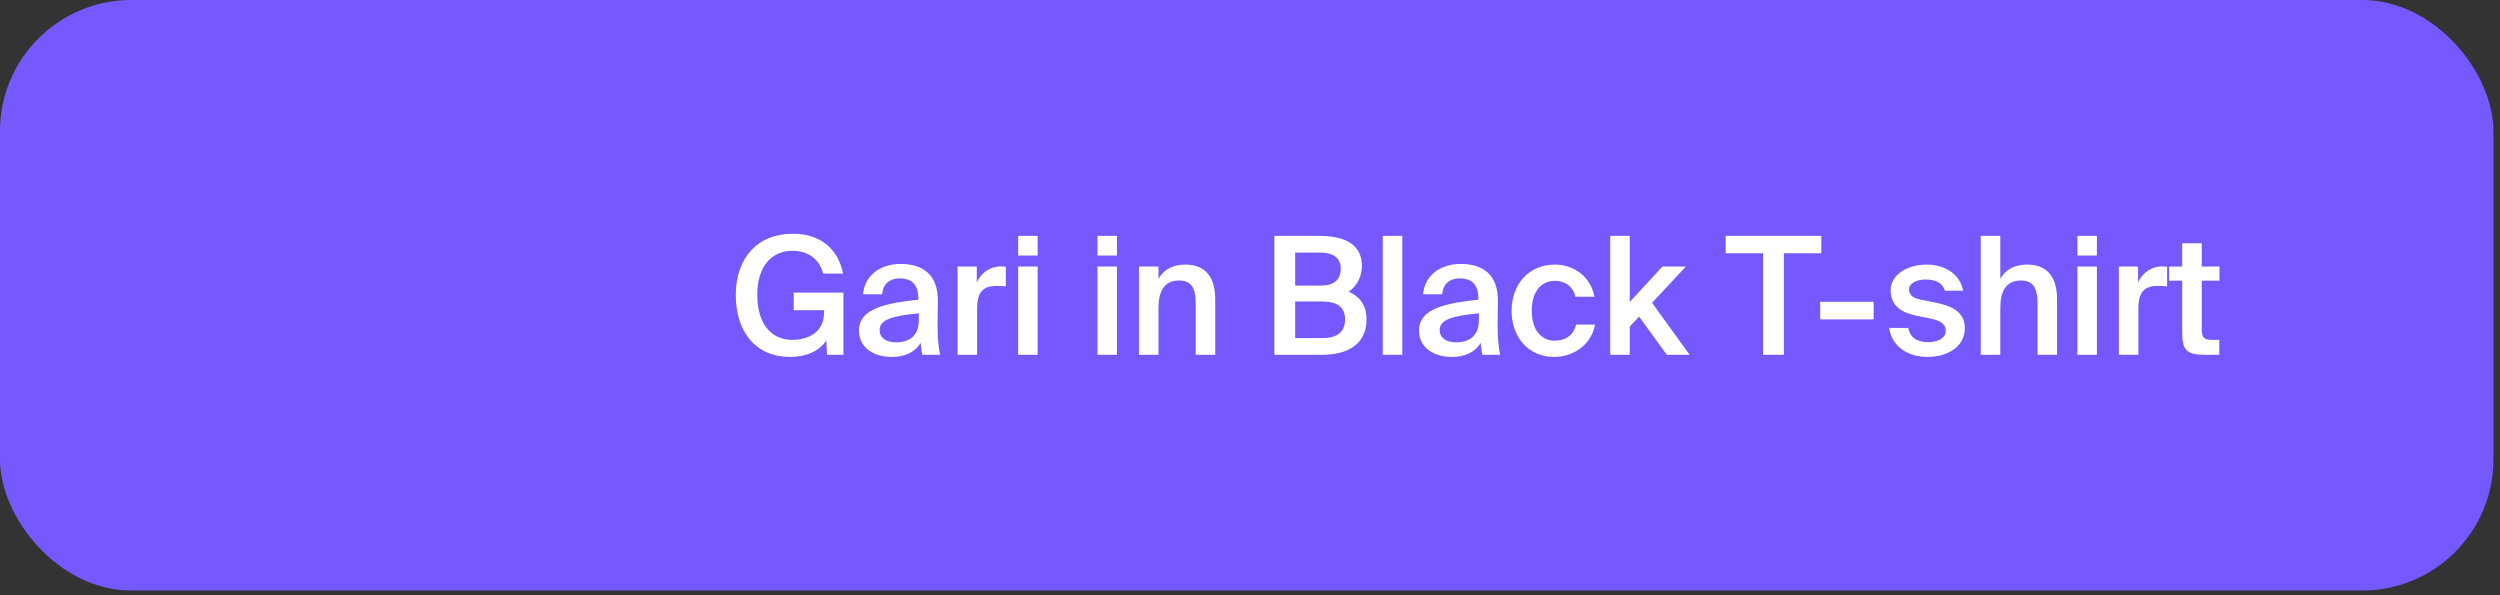
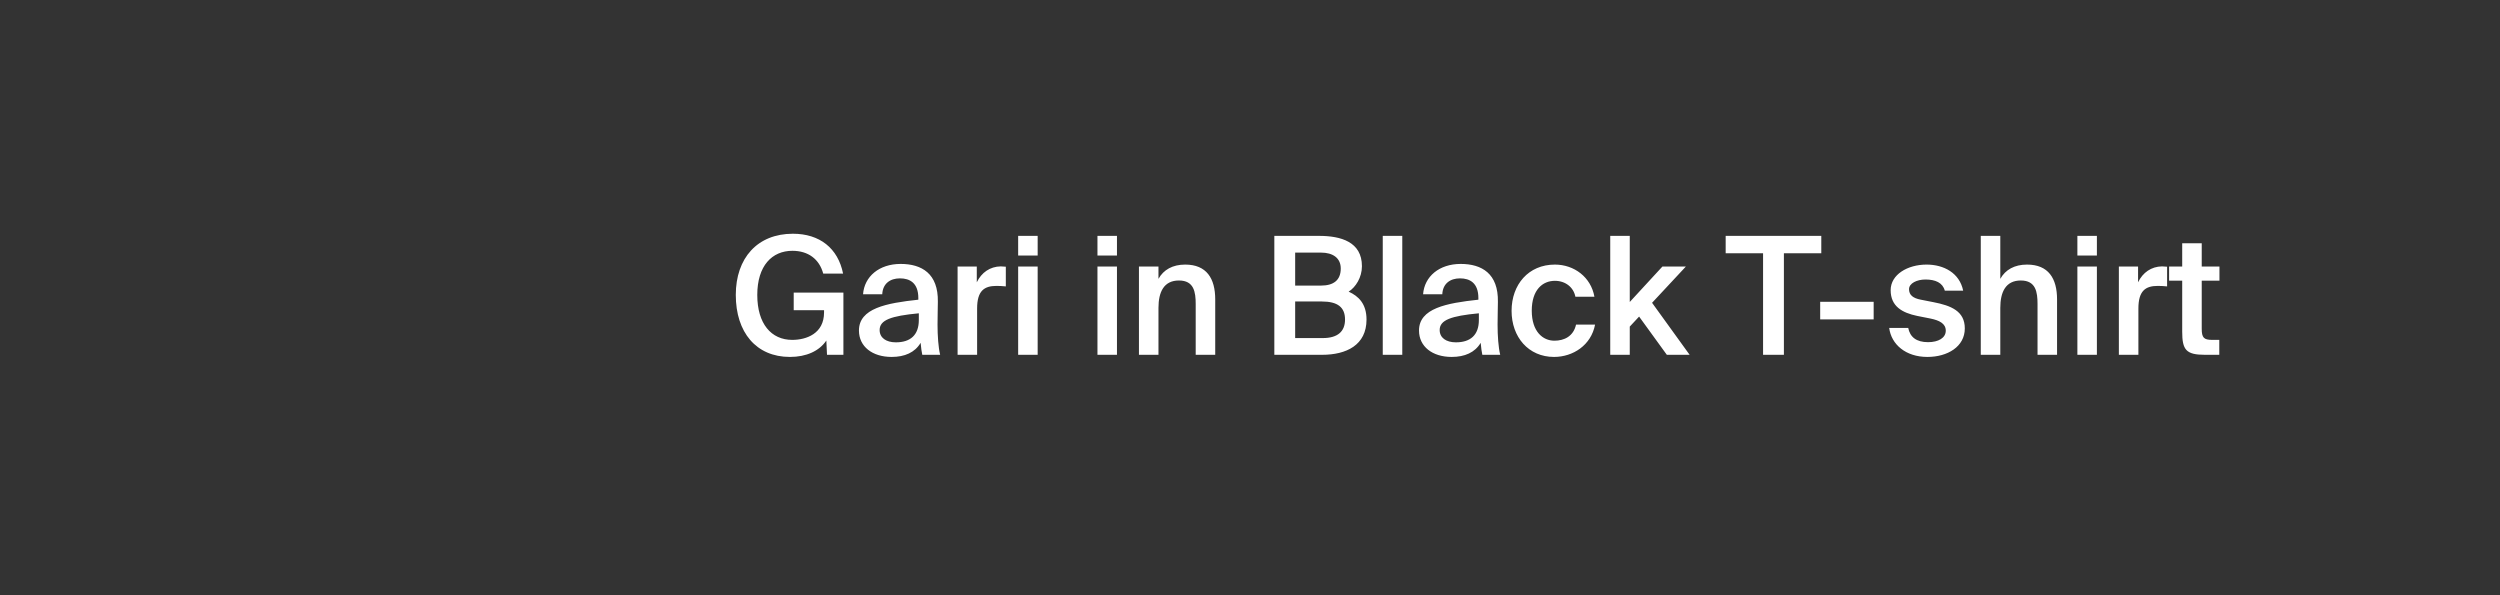
<svg xmlns="http://www.w3.org/2000/svg" width="168" height="40" viewBox="0 0 168 40" fill="none">
  <rect x="0" y="0" width="168" height="40" fill="#333333" stroke="none" />
-   <rect width="167.559" height="39.685" rx="8.819" fill="#7559FF" />
  <path d="M53.282 15.707C55.078 15.707 56.313 16.677 56.655 18.386H55.321C55.056 17.405 54.307 16.854 53.248 16.854C51.882 16.854 50.889 17.857 50.889 19.819C50.889 21.759 51.827 22.84 53.237 22.84C54.185 22.84 55.376 22.421 55.376 20.999V20.844H53.337V19.665H56.677V23.843H55.575L55.53 22.884C55.056 23.589 54.185 23.986 53.083 23.986C50.812 23.986 49.445 22.332 49.445 19.819C49.445 17.339 50.901 15.707 53.282 15.707ZM61.745 21.506V21.054C59.871 21.23 59.111 21.506 59.111 22.178C59.111 22.696 59.54 23.005 60.202 23.005C61.172 23.005 61.745 22.52 61.745 21.506ZM59.915 23.986C58.625 23.986 57.721 23.292 57.721 22.211C57.721 20.723 59.551 20.37 61.712 20.139V20.029C61.712 19.014 61.139 18.706 60.477 18.706C59.816 18.706 59.32 19.058 59.287 19.775H57.997C58.085 18.573 59.088 17.736 60.522 17.736C61.944 17.736 63.057 18.386 63.024 20.282C63.024 20.569 63.002 21.274 63.002 21.814C63.002 22.564 63.057 23.347 63.178 23.843H61.977C61.932 23.589 61.9 23.446 61.866 23.038C61.481 23.688 60.797 23.986 59.915 23.986ZM67.591 17.923V19.246C67.371 19.224 67.161 19.213 66.963 19.213C66.136 19.213 65.662 19.544 65.662 20.734V23.843H64.35V17.912H65.64V18.97C65.96 18.309 66.533 17.912 67.25 17.901C67.349 17.901 67.492 17.912 67.591 17.923ZM68.42 15.851H69.731V17.174H68.42V15.851ZM68.42 17.912H69.731V23.843H68.42V17.912ZM73.749 15.851H75.06V17.174H73.749V15.851ZM73.749 17.912H75.06V23.843H73.749V17.912ZM77.849 17.912V18.739C78.19 18.122 78.808 17.78 79.645 17.78C81.078 17.78 81.663 18.706 81.663 20.117V23.843H80.351V20.436C80.351 19.632 80.241 18.849 79.226 18.849C78.212 18.849 77.849 19.621 77.849 20.69V23.843H76.537V17.912H77.849ZM85.635 23.843V15.851H88.644C90.099 15.851 91.522 16.247 91.522 17.89C91.522 18.64 91.103 19.301 90.629 19.599C91.29 19.896 91.83 20.414 91.83 21.473C91.83 23.192 90.474 23.843 88.843 23.843H85.635ZM87.035 20.26V22.718H88.898C89.901 22.718 90.386 22.266 90.386 21.473C90.386 20.646 89.89 20.26 88.821 20.26H87.035ZM87.035 16.975V19.191H88.777C89.603 19.191 90.099 18.838 90.099 18.044C90.099 17.339 89.57 16.975 88.777 16.975H87.035ZM94.233 15.851V23.843H92.921V15.851H94.233ZM99.38 21.506V21.054C97.506 21.23 96.746 21.506 96.746 22.178C96.746 22.696 97.176 23.005 97.837 23.005C98.807 23.005 99.38 22.52 99.38 21.506ZM97.55 23.986C96.261 23.986 95.357 23.292 95.357 22.211C95.357 20.723 97.187 20.37 99.347 20.139V20.029C99.347 19.014 98.774 18.706 98.113 18.706C97.451 18.706 96.955 19.058 96.922 19.775H95.632C95.721 18.573 96.724 17.736 98.157 17.736C99.579 17.736 100.692 18.386 100.659 20.282C100.659 20.569 100.637 21.274 100.637 21.814C100.637 22.564 100.692 23.347 100.814 23.843H99.612C99.568 23.589 99.535 23.446 99.502 23.038C99.116 23.688 98.432 23.986 97.55 23.986ZM104.488 17.78C105.789 17.78 106.913 18.629 107.145 19.94H105.866C105.745 19.312 105.205 18.871 104.488 18.871C103.661 18.871 102.934 19.477 102.934 20.877C102.934 22.288 103.683 22.895 104.455 22.895C105.105 22.895 105.734 22.608 105.91 21.814H107.189C106.924 23.203 105.701 23.986 104.433 23.986C102.713 23.986 101.578 22.652 101.578 20.888C101.578 19.125 102.713 17.78 104.488 17.78ZM108.208 15.851H109.52V20.293L111.714 17.912H113.29L111.019 20.348L113.543 23.843H112.011L110.148 21.274L109.52 21.947V23.843H108.208V15.851ZM118.478 23.843V17.019H115.965V15.851H122.391V17.019H119.878V23.843H118.478ZM125.91 21.462H122.316V20.282H125.91V21.462ZM131.925 19.532H130.69C130.547 18.992 130.051 18.783 129.389 18.783C128.816 18.783 128.287 19.037 128.287 19.433C128.287 19.83 128.562 20.04 129.08 20.139L129.918 20.304C131.12 20.536 132.035 20.91 132.035 22.068C132.035 23.303 130.866 23.986 129.521 23.986C128.066 23.986 127.096 23.148 126.953 22.035H128.232C128.353 22.652 128.783 22.994 129.565 22.994C130.26 22.994 130.756 22.707 130.756 22.222C130.756 21.737 130.315 21.528 129.731 21.407L128.838 21.23C127.835 21.021 127.052 20.591 127.052 19.5C127.052 18.452 128.188 17.78 129.466 17.78C130.624 17.78 131.682 18.342 131.925 19.532ZM134.42 15.851V18.739C134.762 18.122 135.379 17.78 136.217 17.78C137.65 17.78 138.234 18.706 138.234 20.117V23.843H136.922V20.436C136.922 19.632 136.812 18.849 135.798 18.849C134.784 18.849 134.42 19.621 134.42 20.69V23.843H133.108V15.851H134.42ZM139.6 15.851H140.911V17.174H139.6V15.851ZM139.6 17.912H140.911V23.843H139.6V17.912ZM145.629 17.923V19.246C145.408 19.224 145.199 19.213 145 19.213C144.174 19.213 143.7 19.544 143.7 20.734V23.843H142.388V17.912H143.678V18.97C143.997 18.309 144.57 17.912 145.287 17.901C145.386 17.901 145.529 17.912 145.629 17.923ZM146.644 17.912V16.347H147.956V17.912H149.147V18.86H147.956V22.09C147.956 22.696 148.1 22.84 148.662 22.84H149.136V23.843H148.166C146.898 23.843 146.644 23.501 146.644 22.288V18.86H145.763V17.912H146.644Z" fill="white" />
</svg>